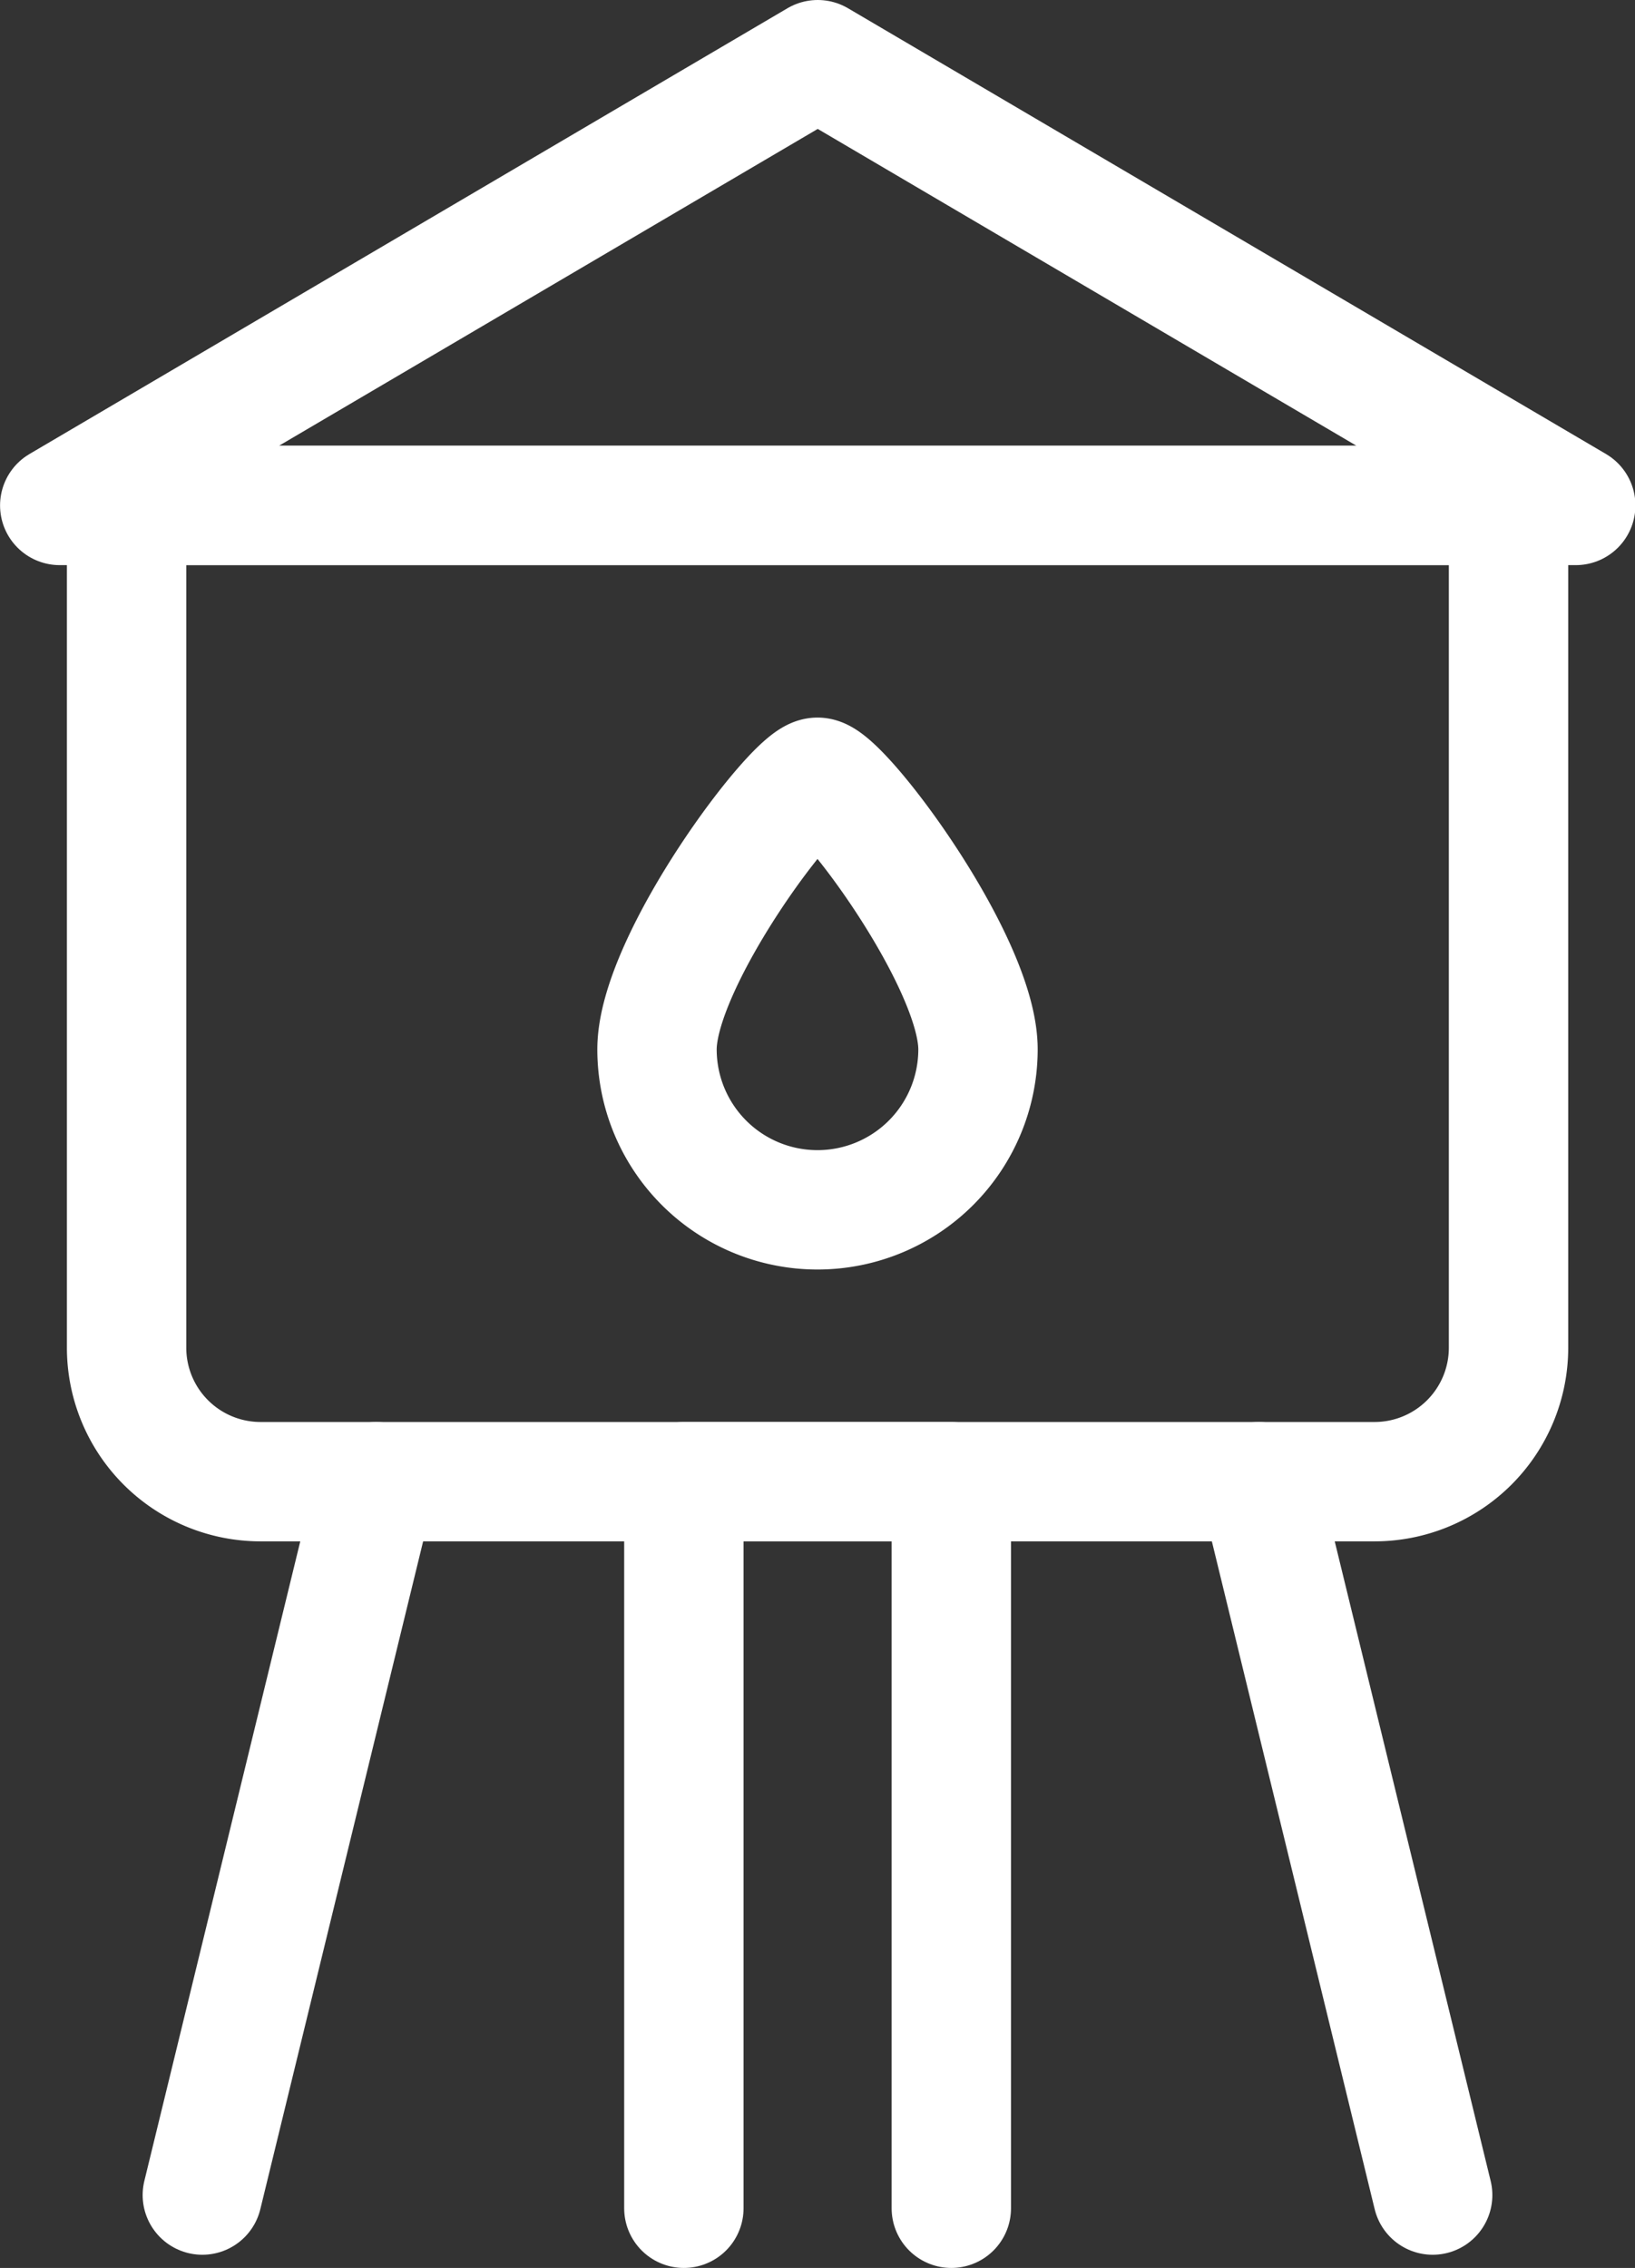
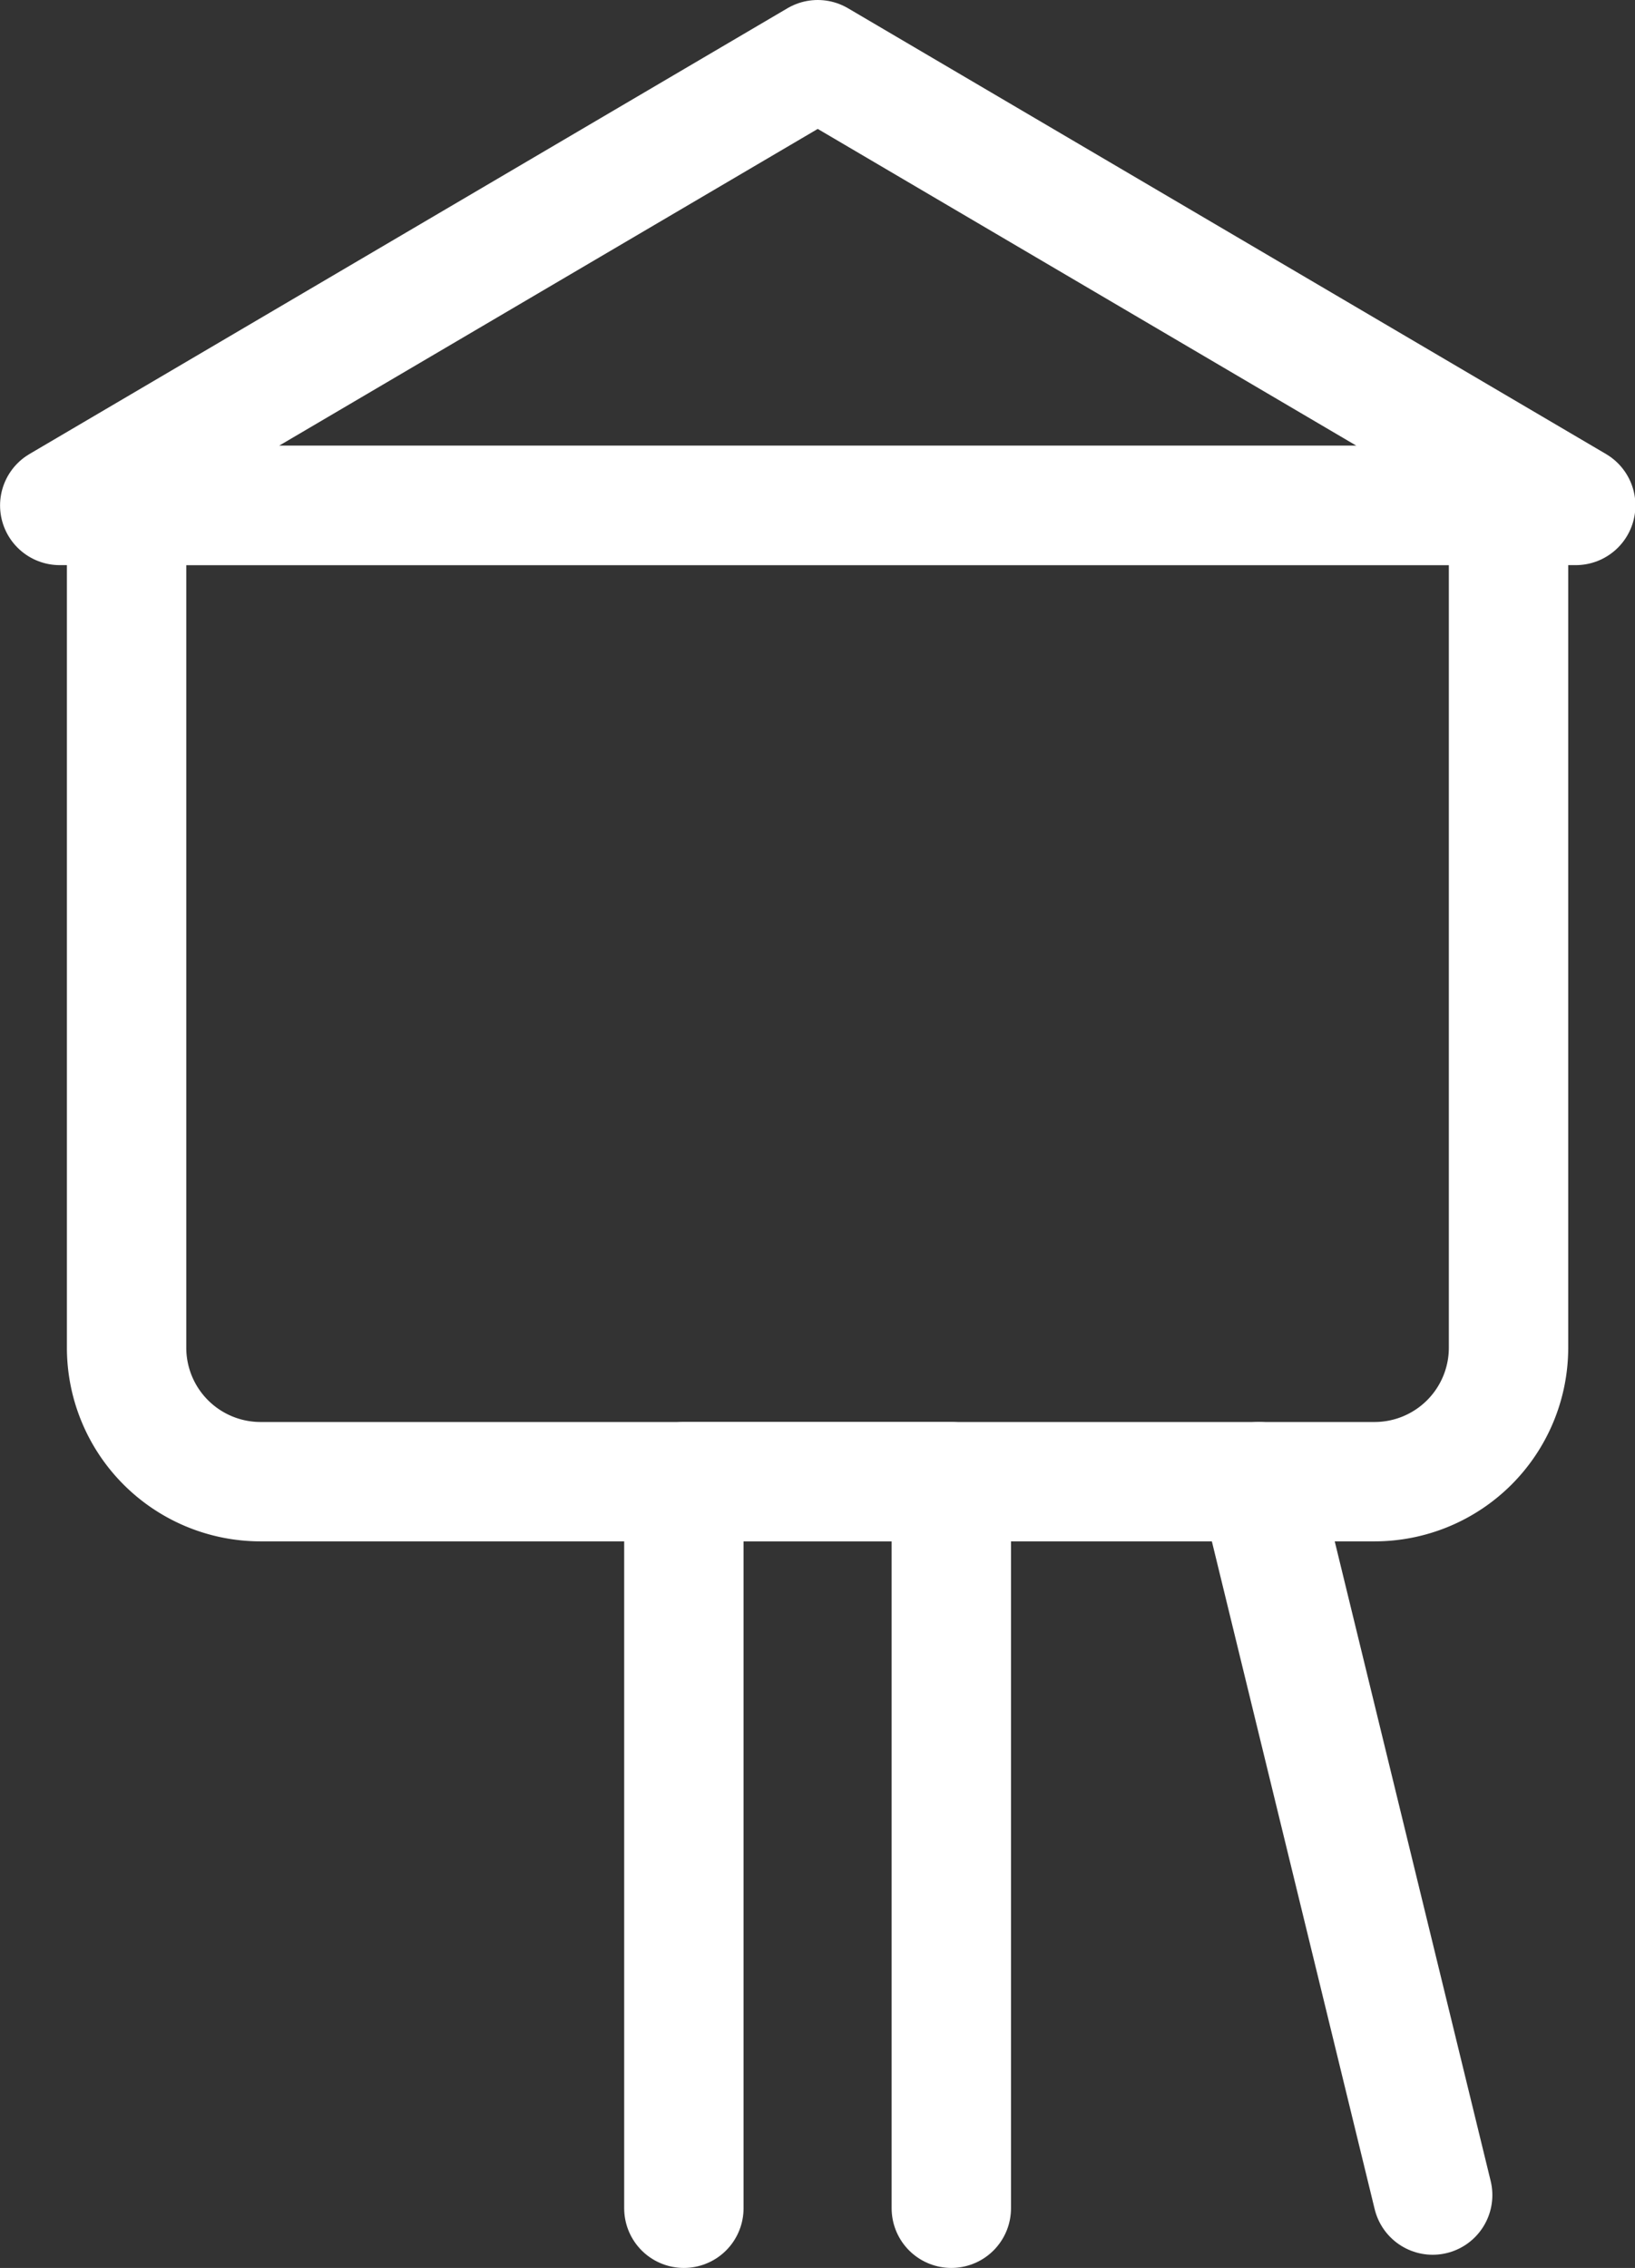
<svg xmlns="http://www.w3.org/2000/svg" width="27.394" height="38" viewBox="0 0 27.394 38">
  <rect x="0" y="0" width="27.394" height="38" fill="#333333" stroke="none" />
  <g id="dataviz-3-water" transform="translate(-84.999 -14)">
    <path id="Path_36508" data-name="Path 36508" d="M226,346.174V334h4.481v12.174" transform="translate(-129.543 -295.174)" fill="none" stroke="#fff" stroke-linecap="round" stroke-linejoin="round" stroke-miterlimit="22.926" stroke-width="2" fill-rule="evenodd" />
    <path id="Path_36509" data-name="Path 36509" d="M101,115h23.154v14.116a2.245,2.245,0,0,1-2.241,2.241H103.24A2.245,2.245,0,0,1,101,129.116Z" transform="translate(-13.88 -92.531)" fill="none" stroke="#fff" stroke-linecap="round" stroke-linejoin="round" stroke-miterlimit="22.926" stroke-width="2" fill-rule="evenodd" />
    <path id="Path_36510" data-name="Path 36510" d="M98.7,15l12.7,7.469H86Z" fill="none" stroke="#fff" stroke-linecap="round" stroke-linejoin="round" stroke-miterlimit="22.926" stroke-width="2" fill-rule="evenodd" />
-     <path id="Path_36511" data-name="Path 36511" d="M222.688,175.979c.38,0,2.689,3.074,2.689,4.559a2.689,2.689,0,0,1-5.378,0C220,179.053,222.308,175.979,222.688,175.979Z" transform="translate(-123.992 -148.956)" fill="none" stroke="#fff" stroke-linecap="round" stroke-linejoin="round" stroke-miterlimit="22.926" stroke-width="2" fill-rule="evenodd" />
    <g id="Group_12274" data-name="Group 12274" transform="translate(88.389 38.826)">
-       <line id="Line_90" data-name="Line 90" x1="2.914" y2="11.953" transform="translate(0)" fill="none" stroke="#fff" stroke-linecap="round" stroke-linejoin="round" stroke-miterlimit="22.926" stroke-width="2" />
      <line id="Line_91" data-name="Line 91" x2="2.914" y2="11.953" transform="translate(17.7)" fill="none" stroke="#fff" stroke-linecap="round" stroke-linejoin="round" stroke-miterlimit="22.926" stroke-width="2" />
    </g>
  </g>
</svg>